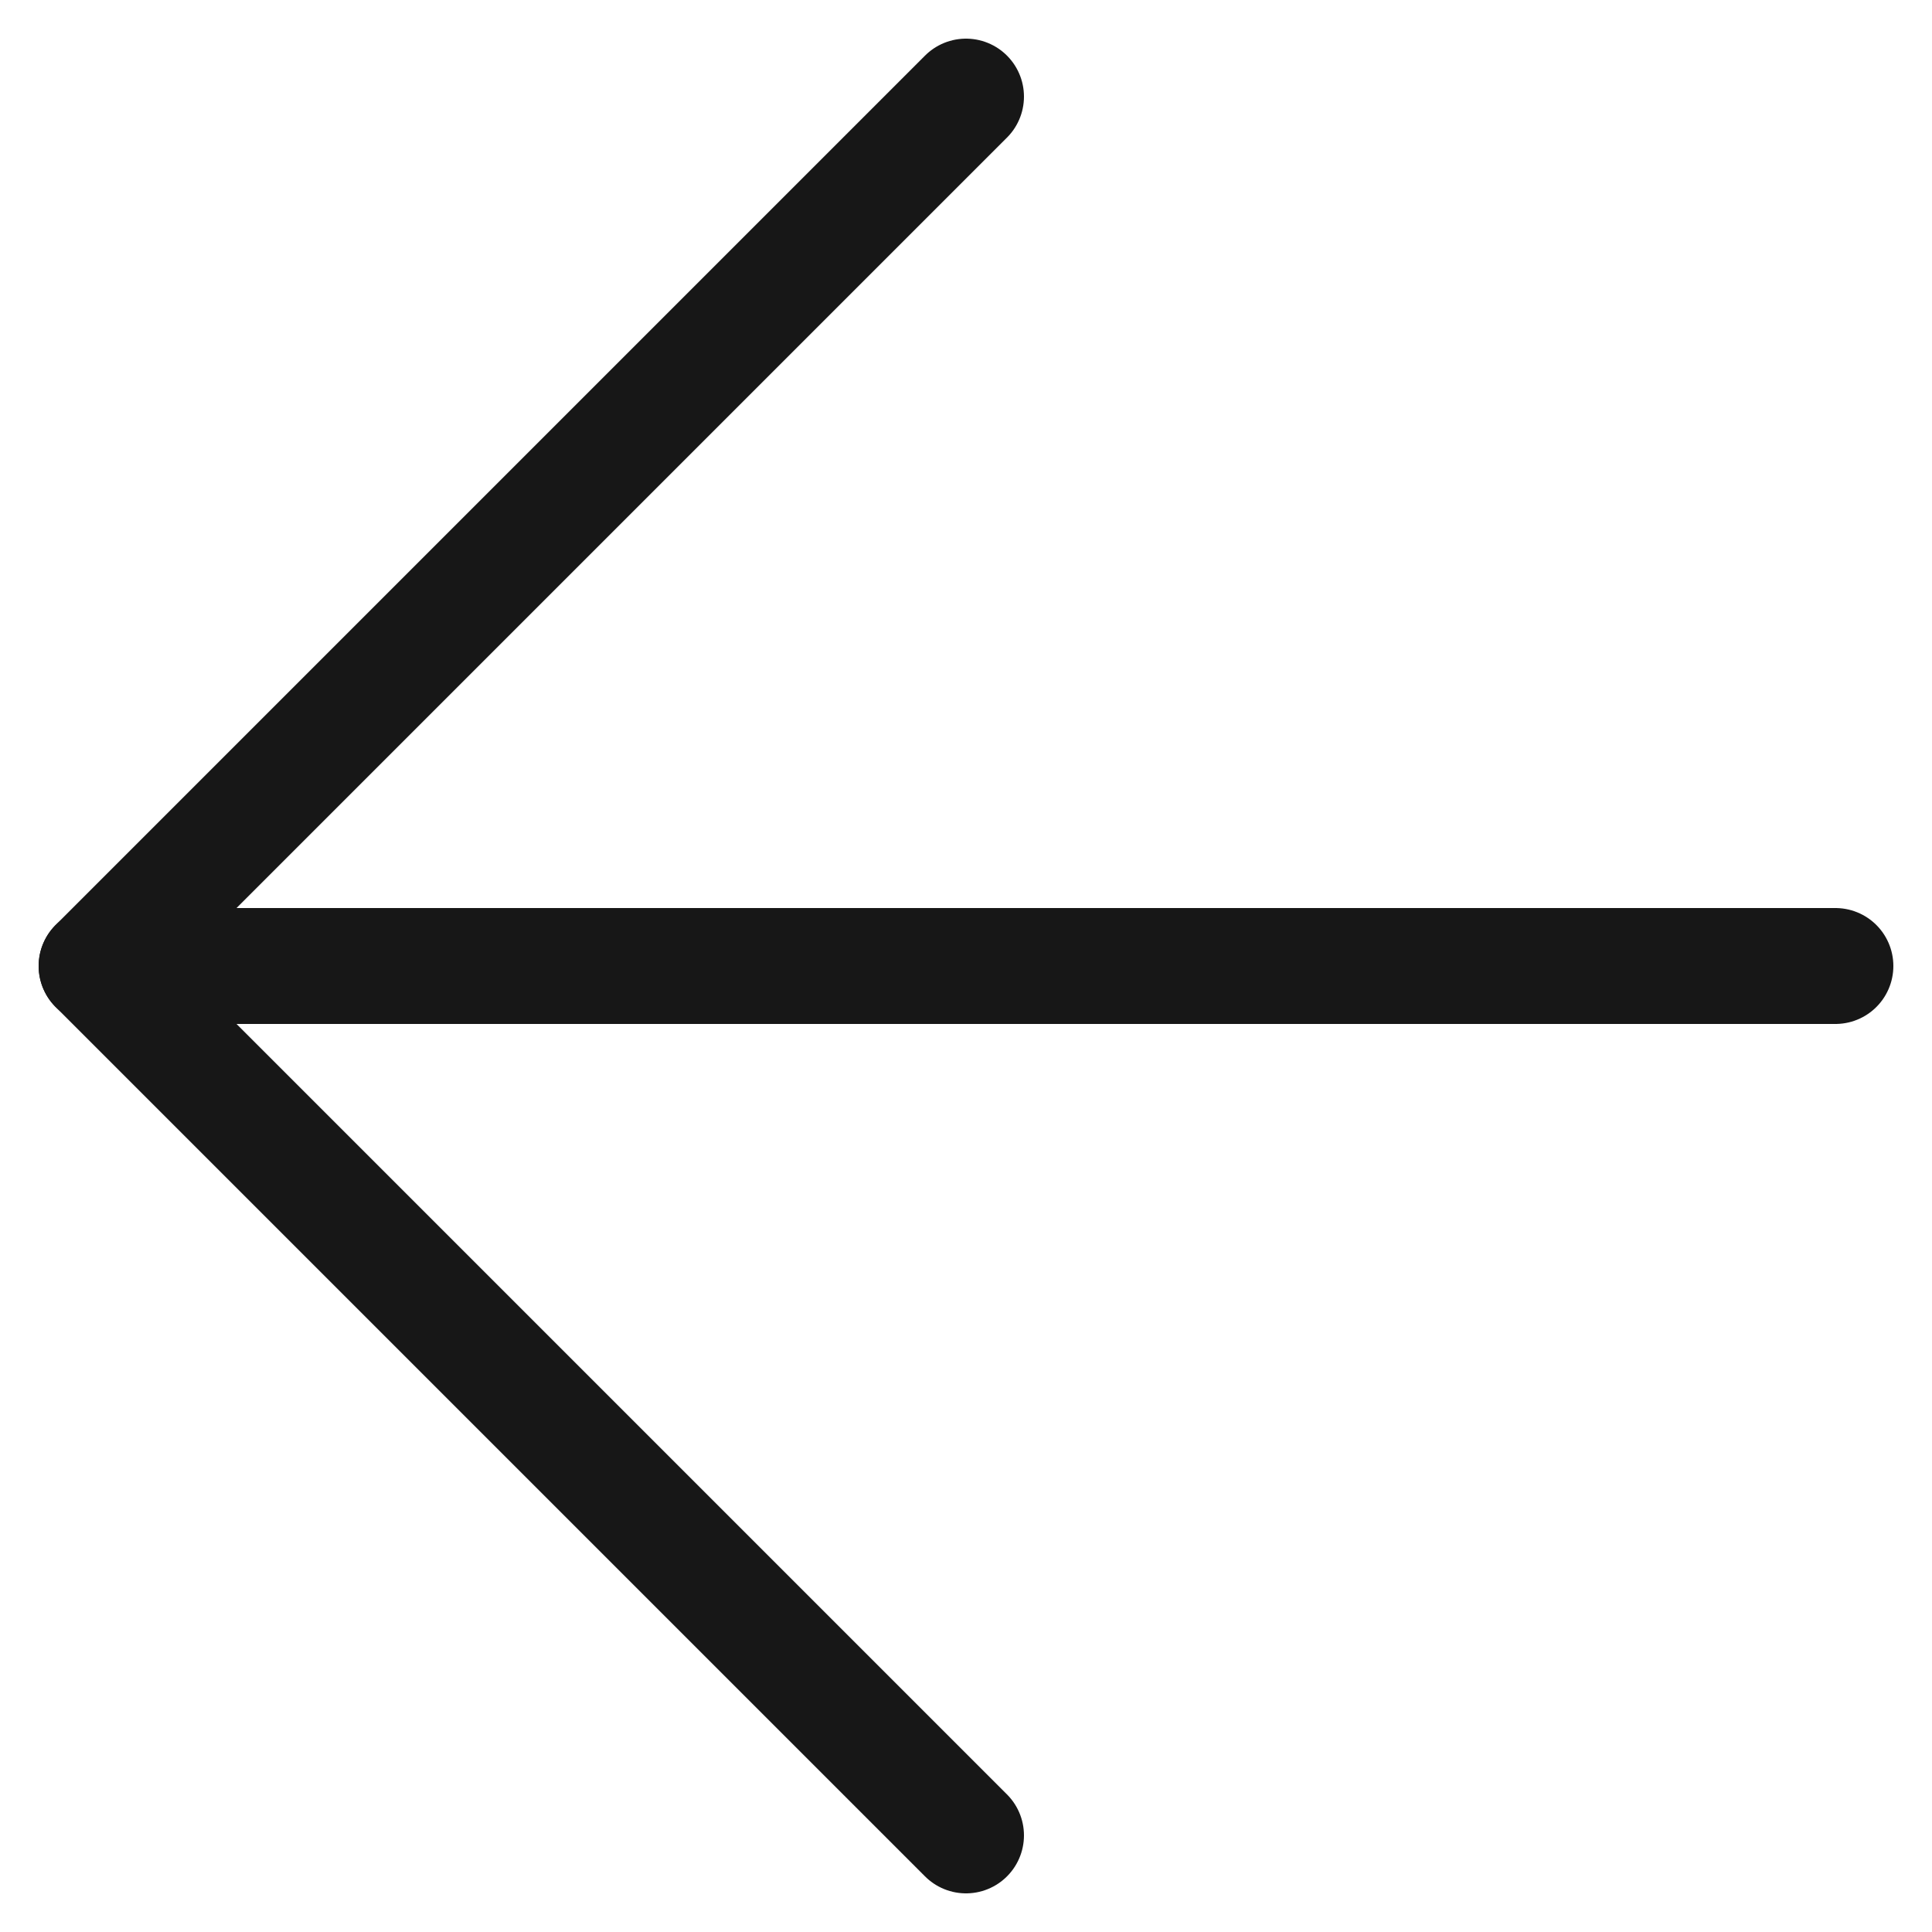
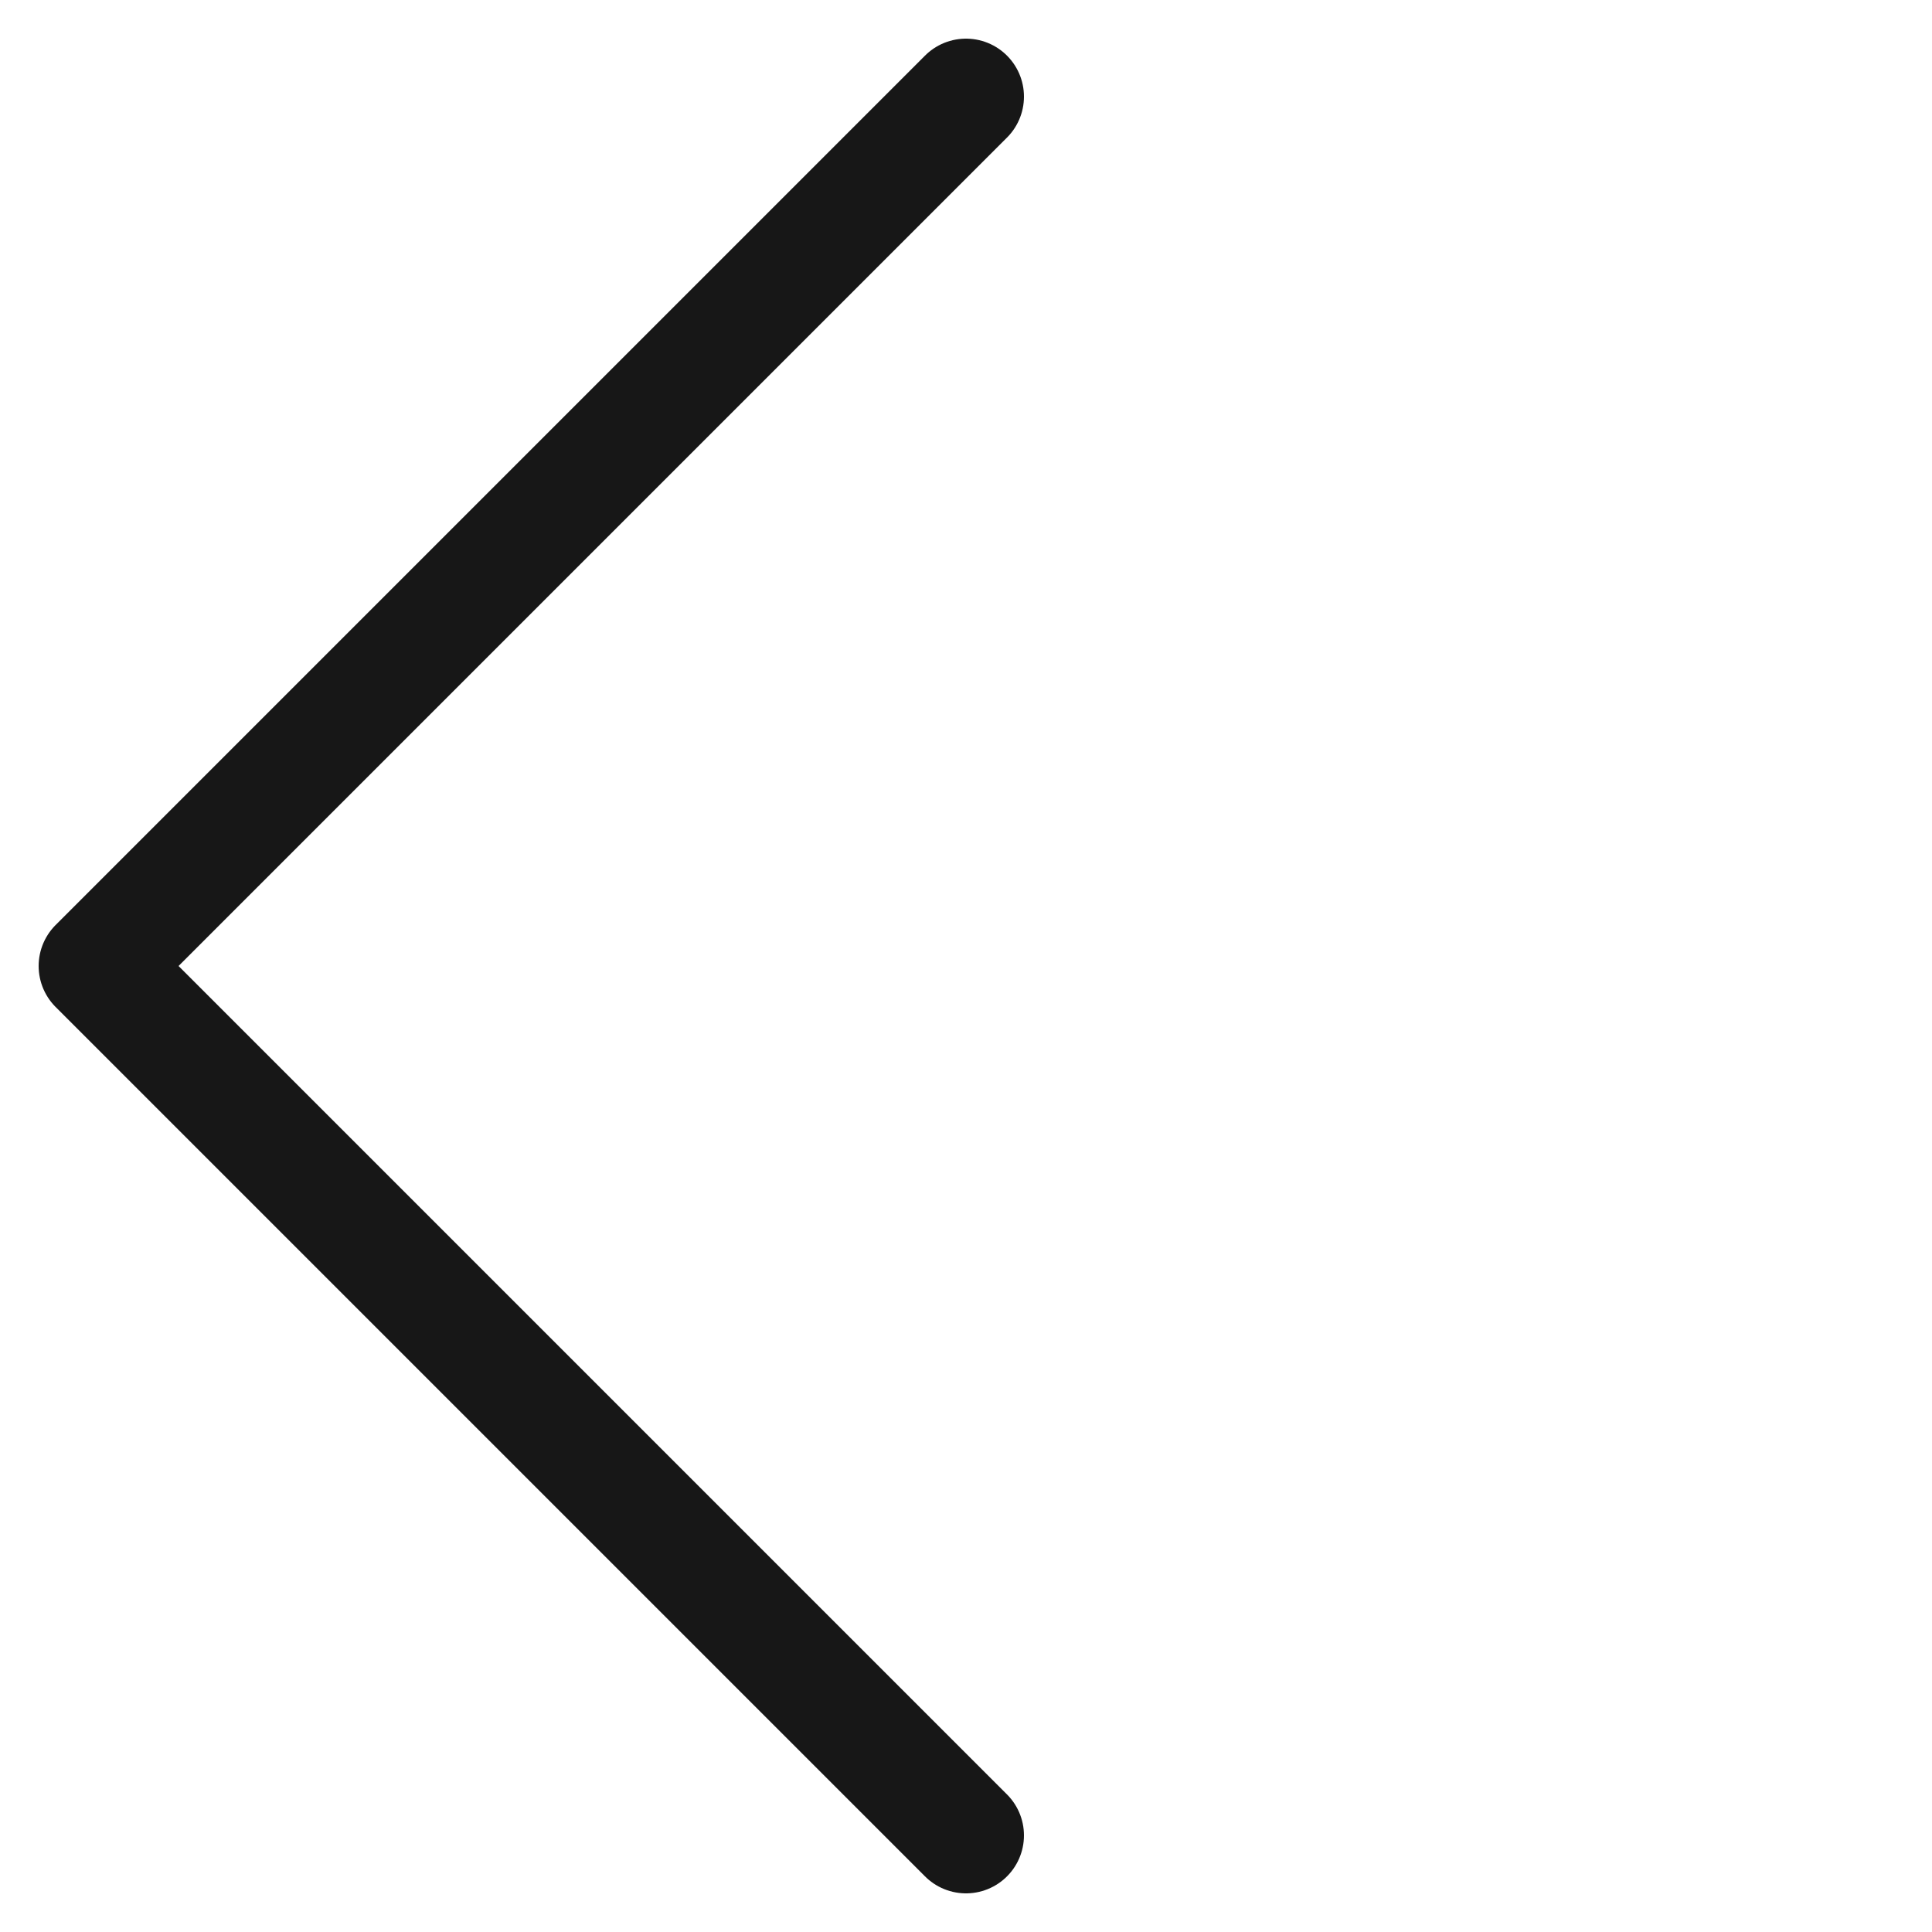
<svg xmlns="http://www.w3.org/2000/svg" width="20" height="20" viewBox="0 0 20 20" fill="none">
  <path d="M10 1L1 10L10 19" stroke="#171717" stroke-width="1.2" stroke-linecap="round" stroke-linejoin="round" />
-   <path d="M1 10L19 10" stroke="#171717" stroke-width="1.2" stroke-linecap="round" />
</svg>